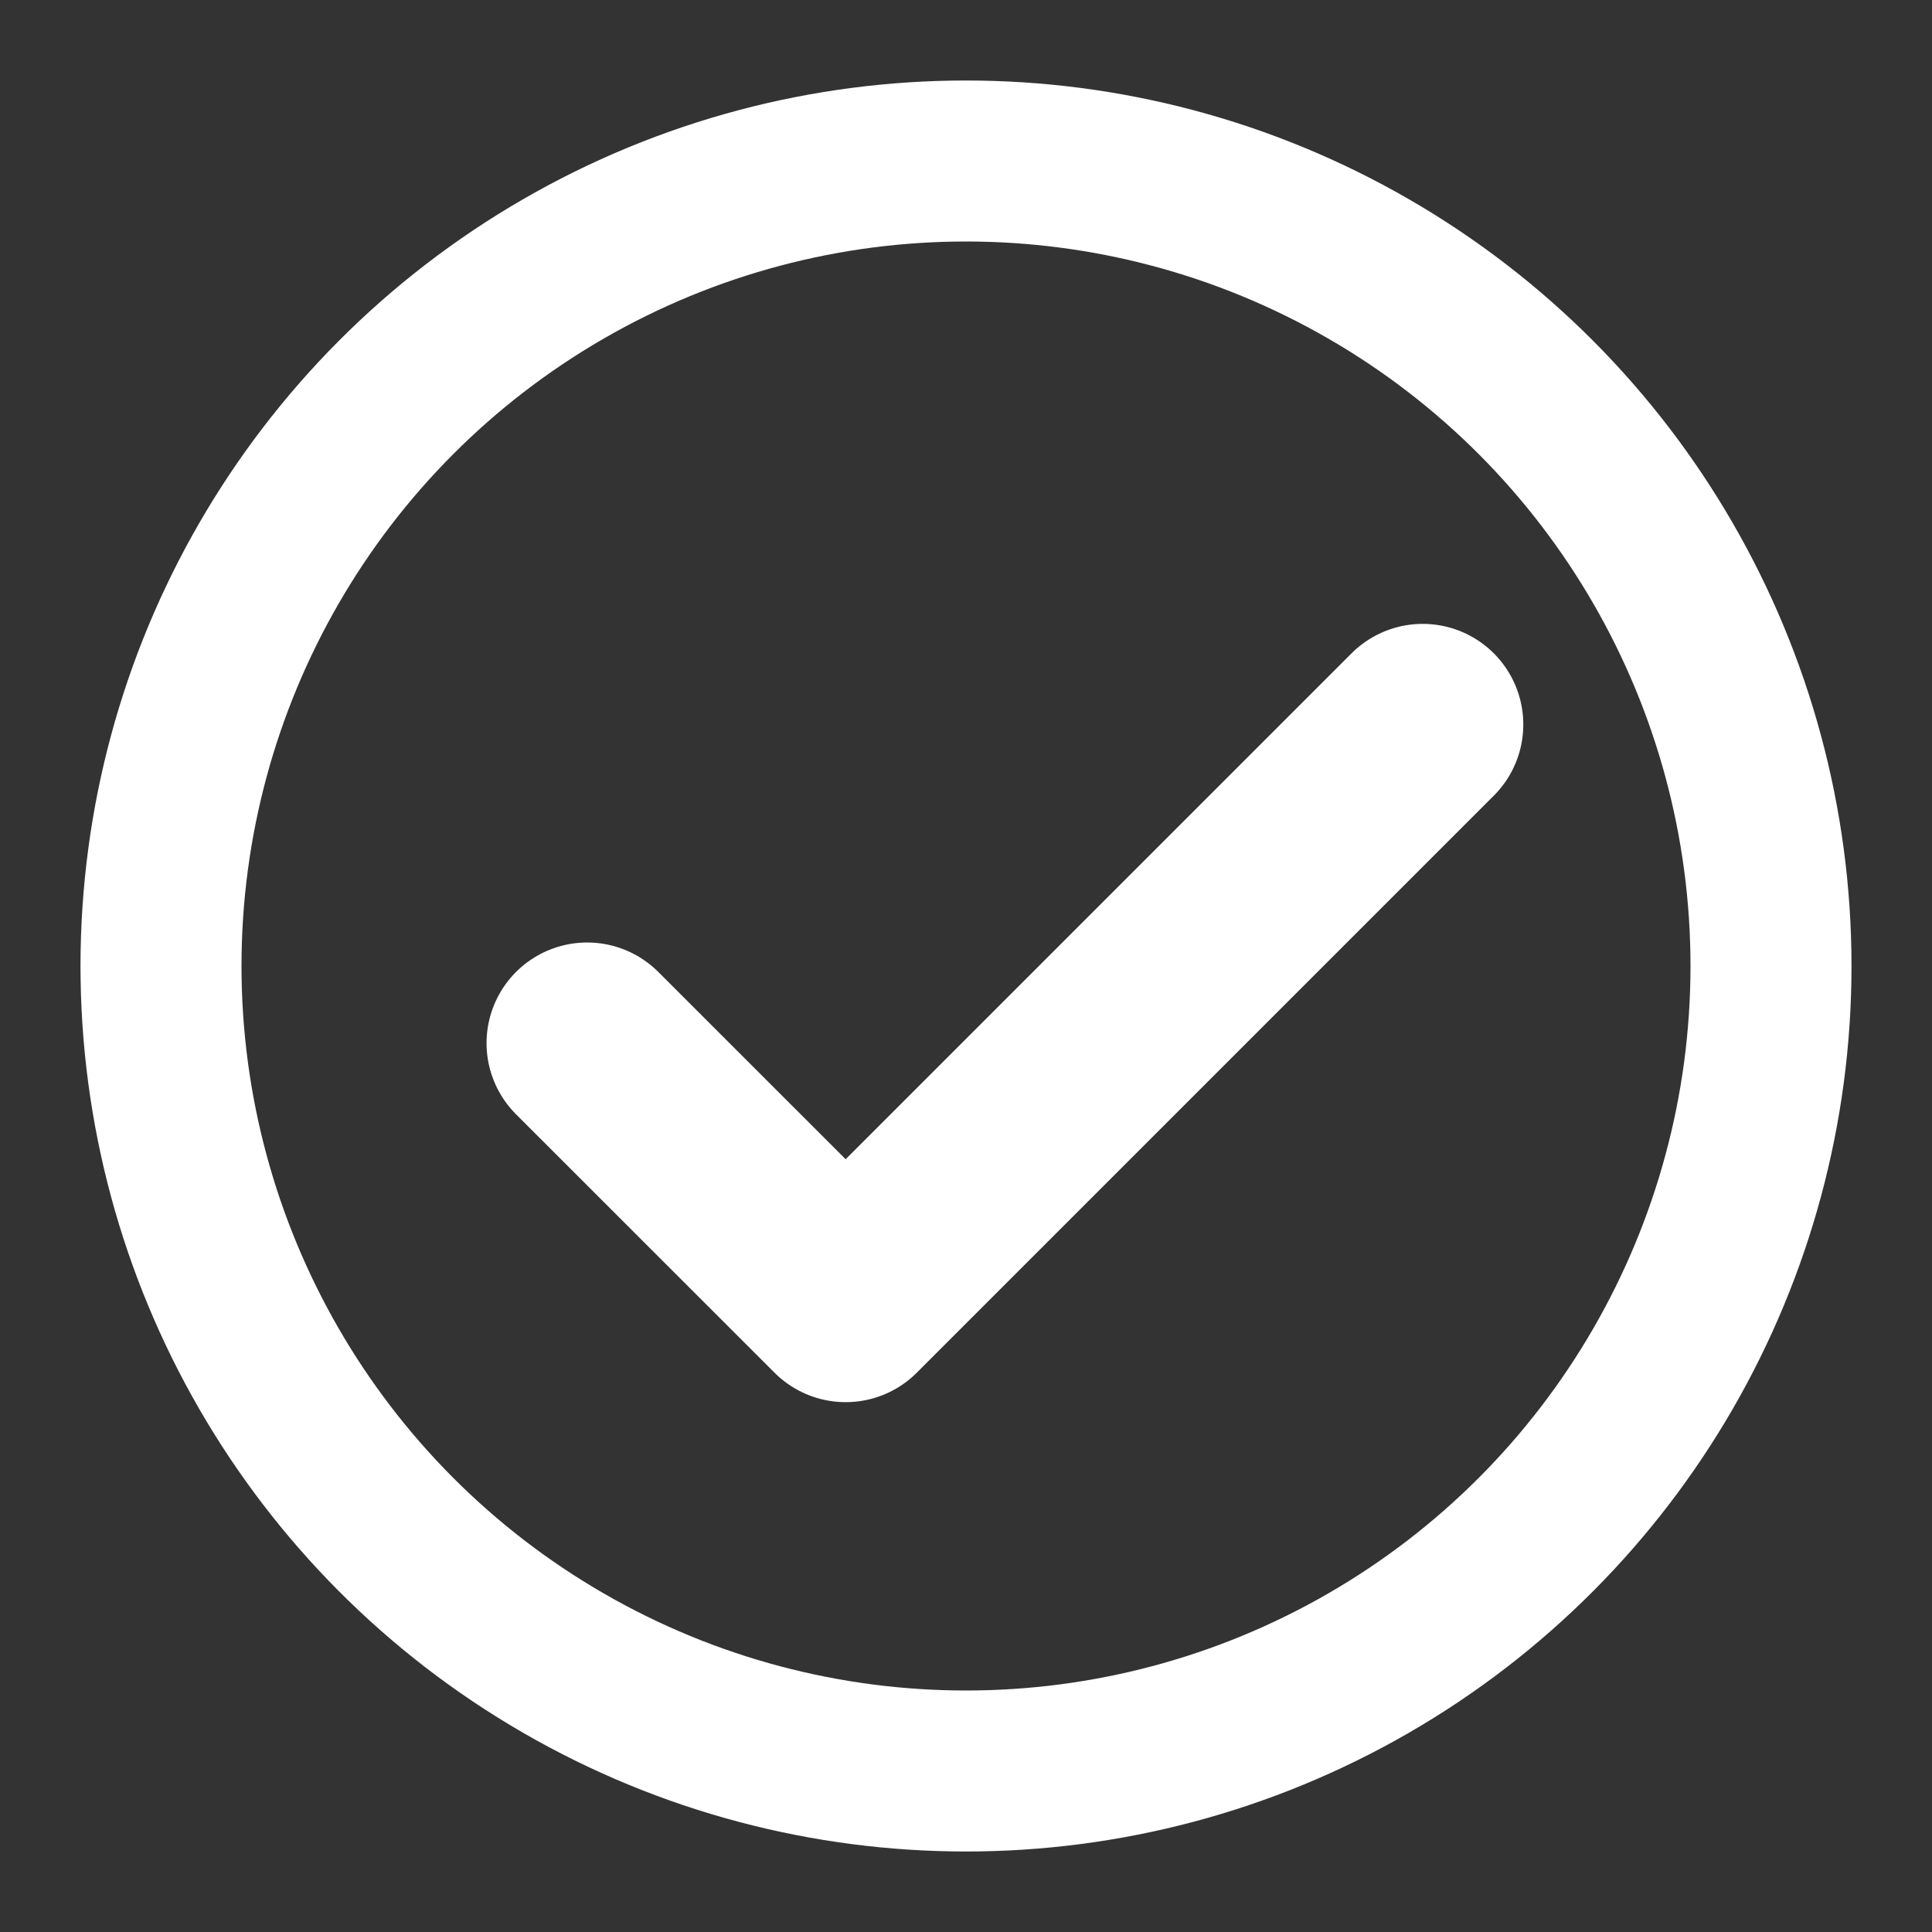
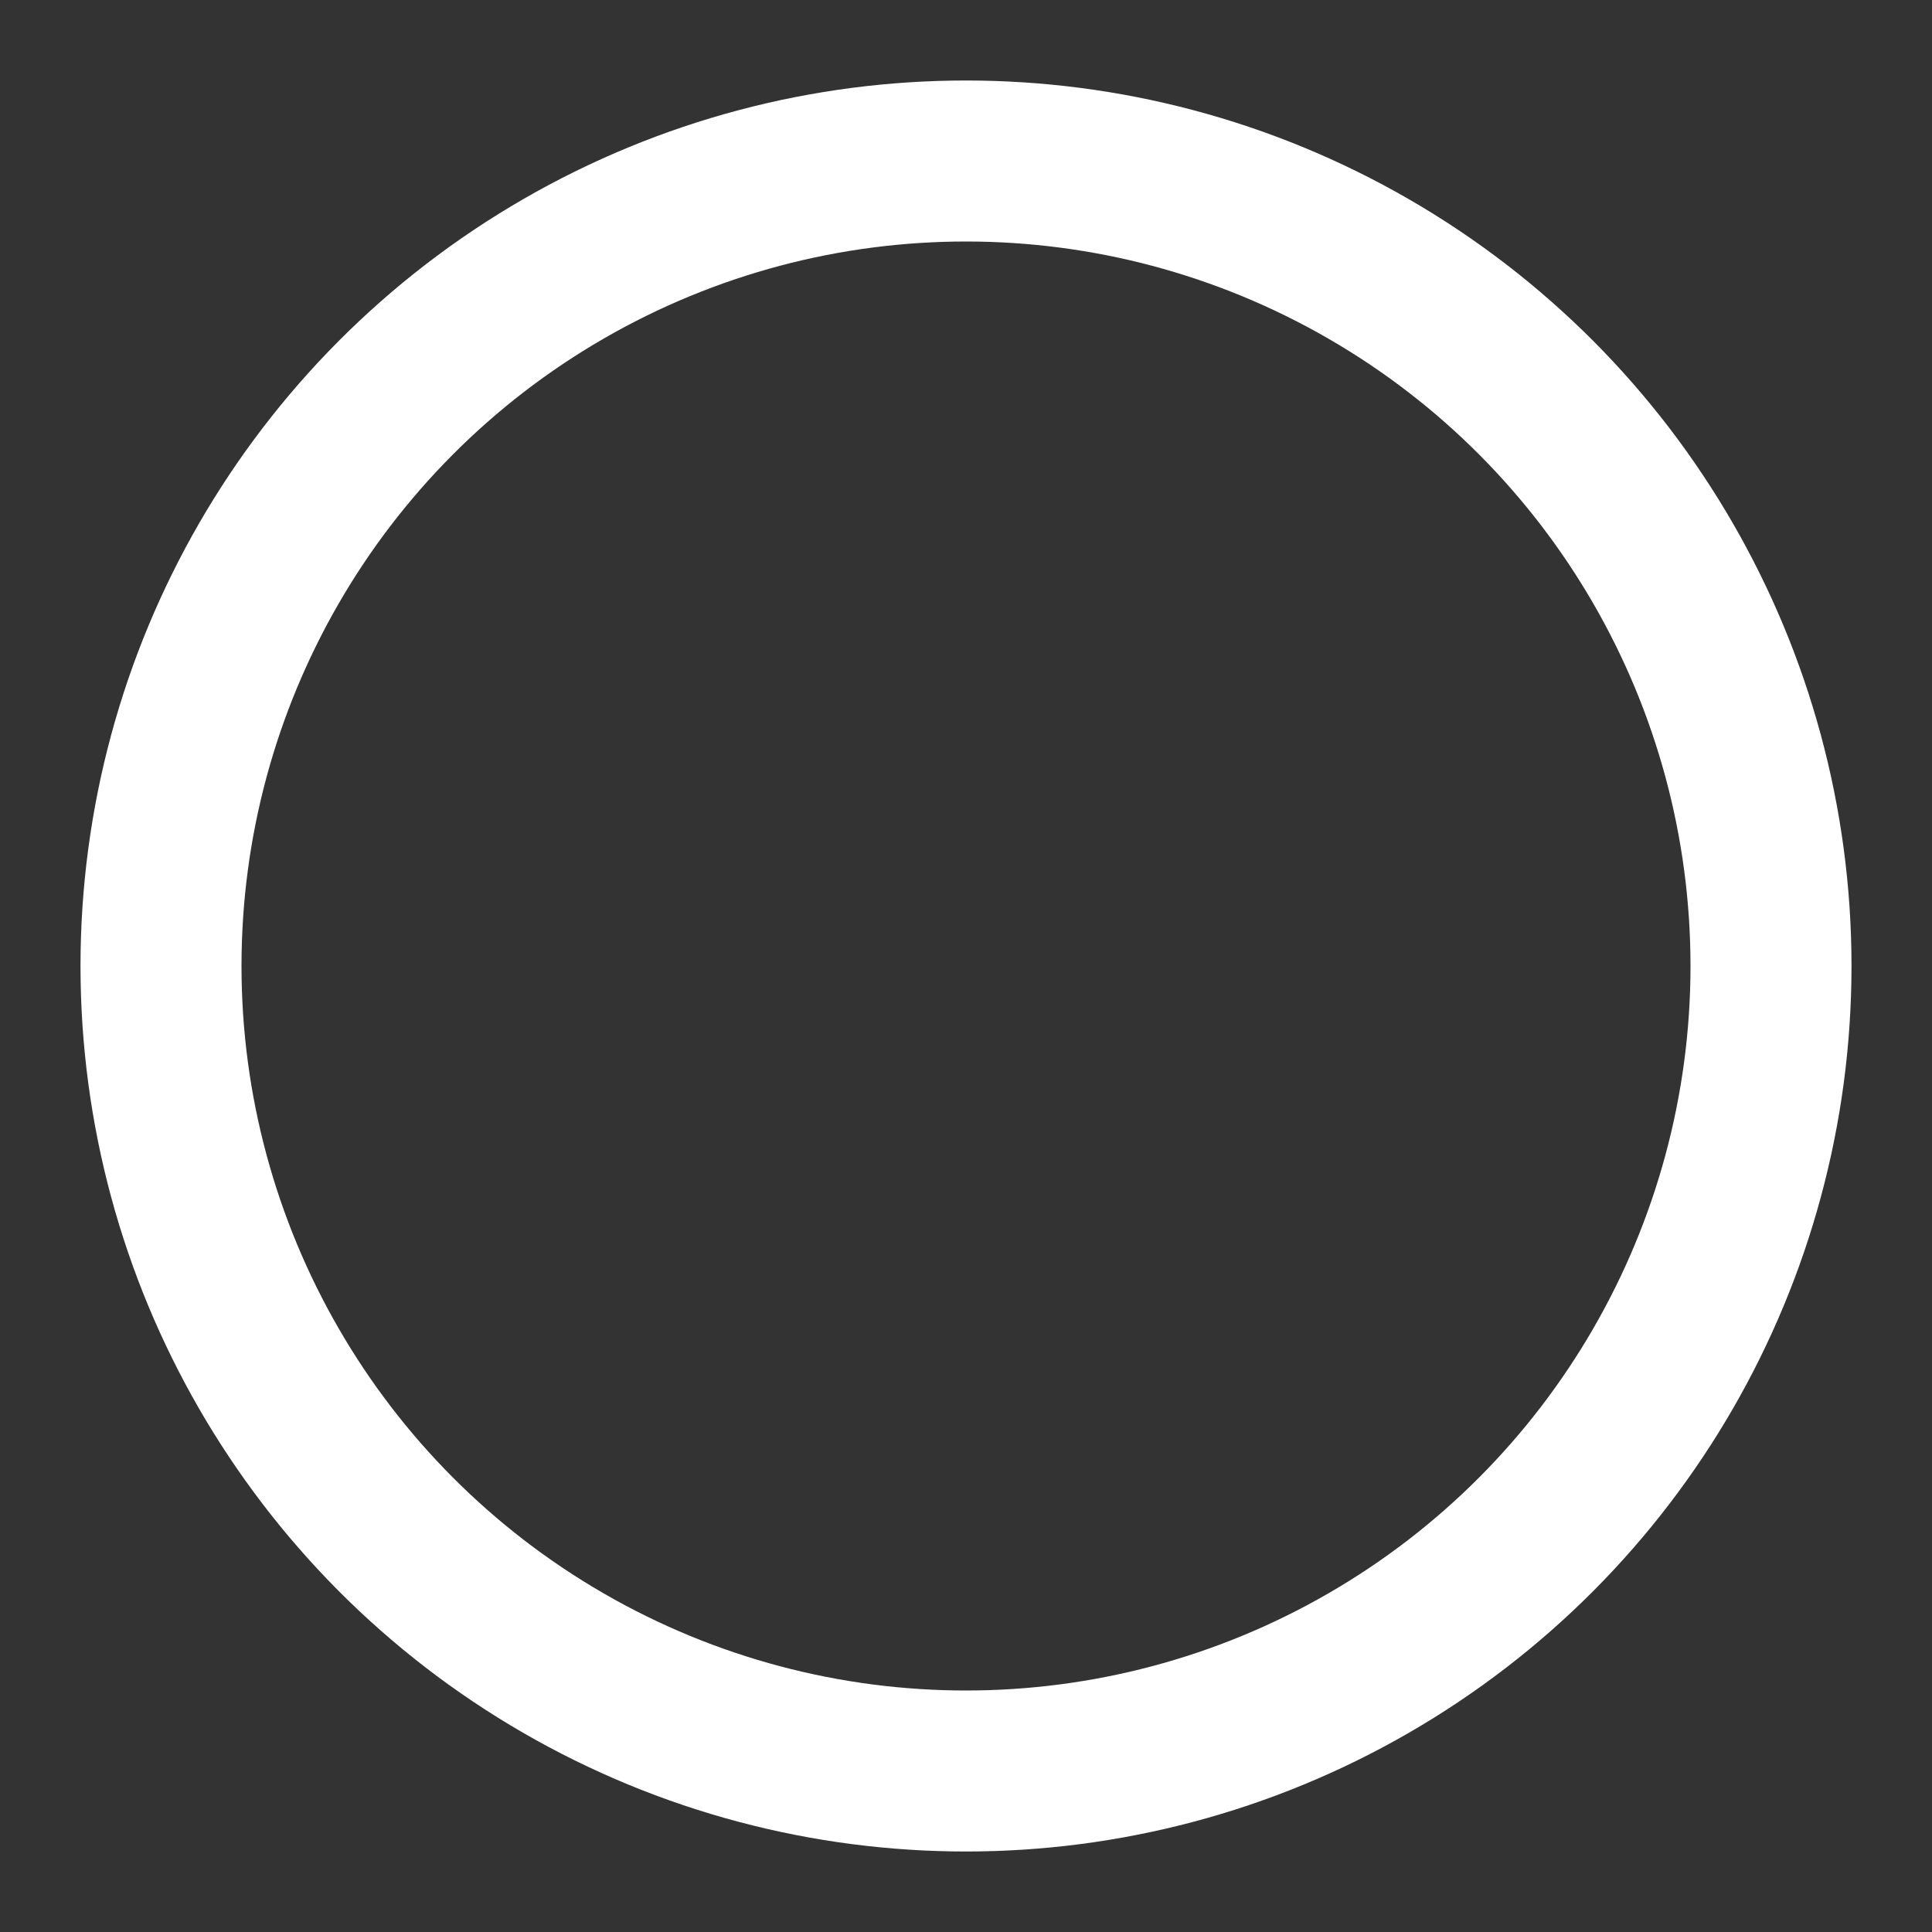
<svg xmlns="http://www.w3.org/2000/svg" width="800px" height="800px" viewBox="0 0 24 24" fill="none">
  <rect x="0" y="0" width="24" height="24" fill="#333333" stroke="none" />
-   <path d="M7.294 12.958L10.505 16.168L17.673 9" stroke="#ffffff" stroke-width="2.5" stroke-linecap="round" stroke-linejoin="round" />
  <circle cx="12" cy="12" r="10" stroke="#ffffff" stroke-width="2" />
</svg>